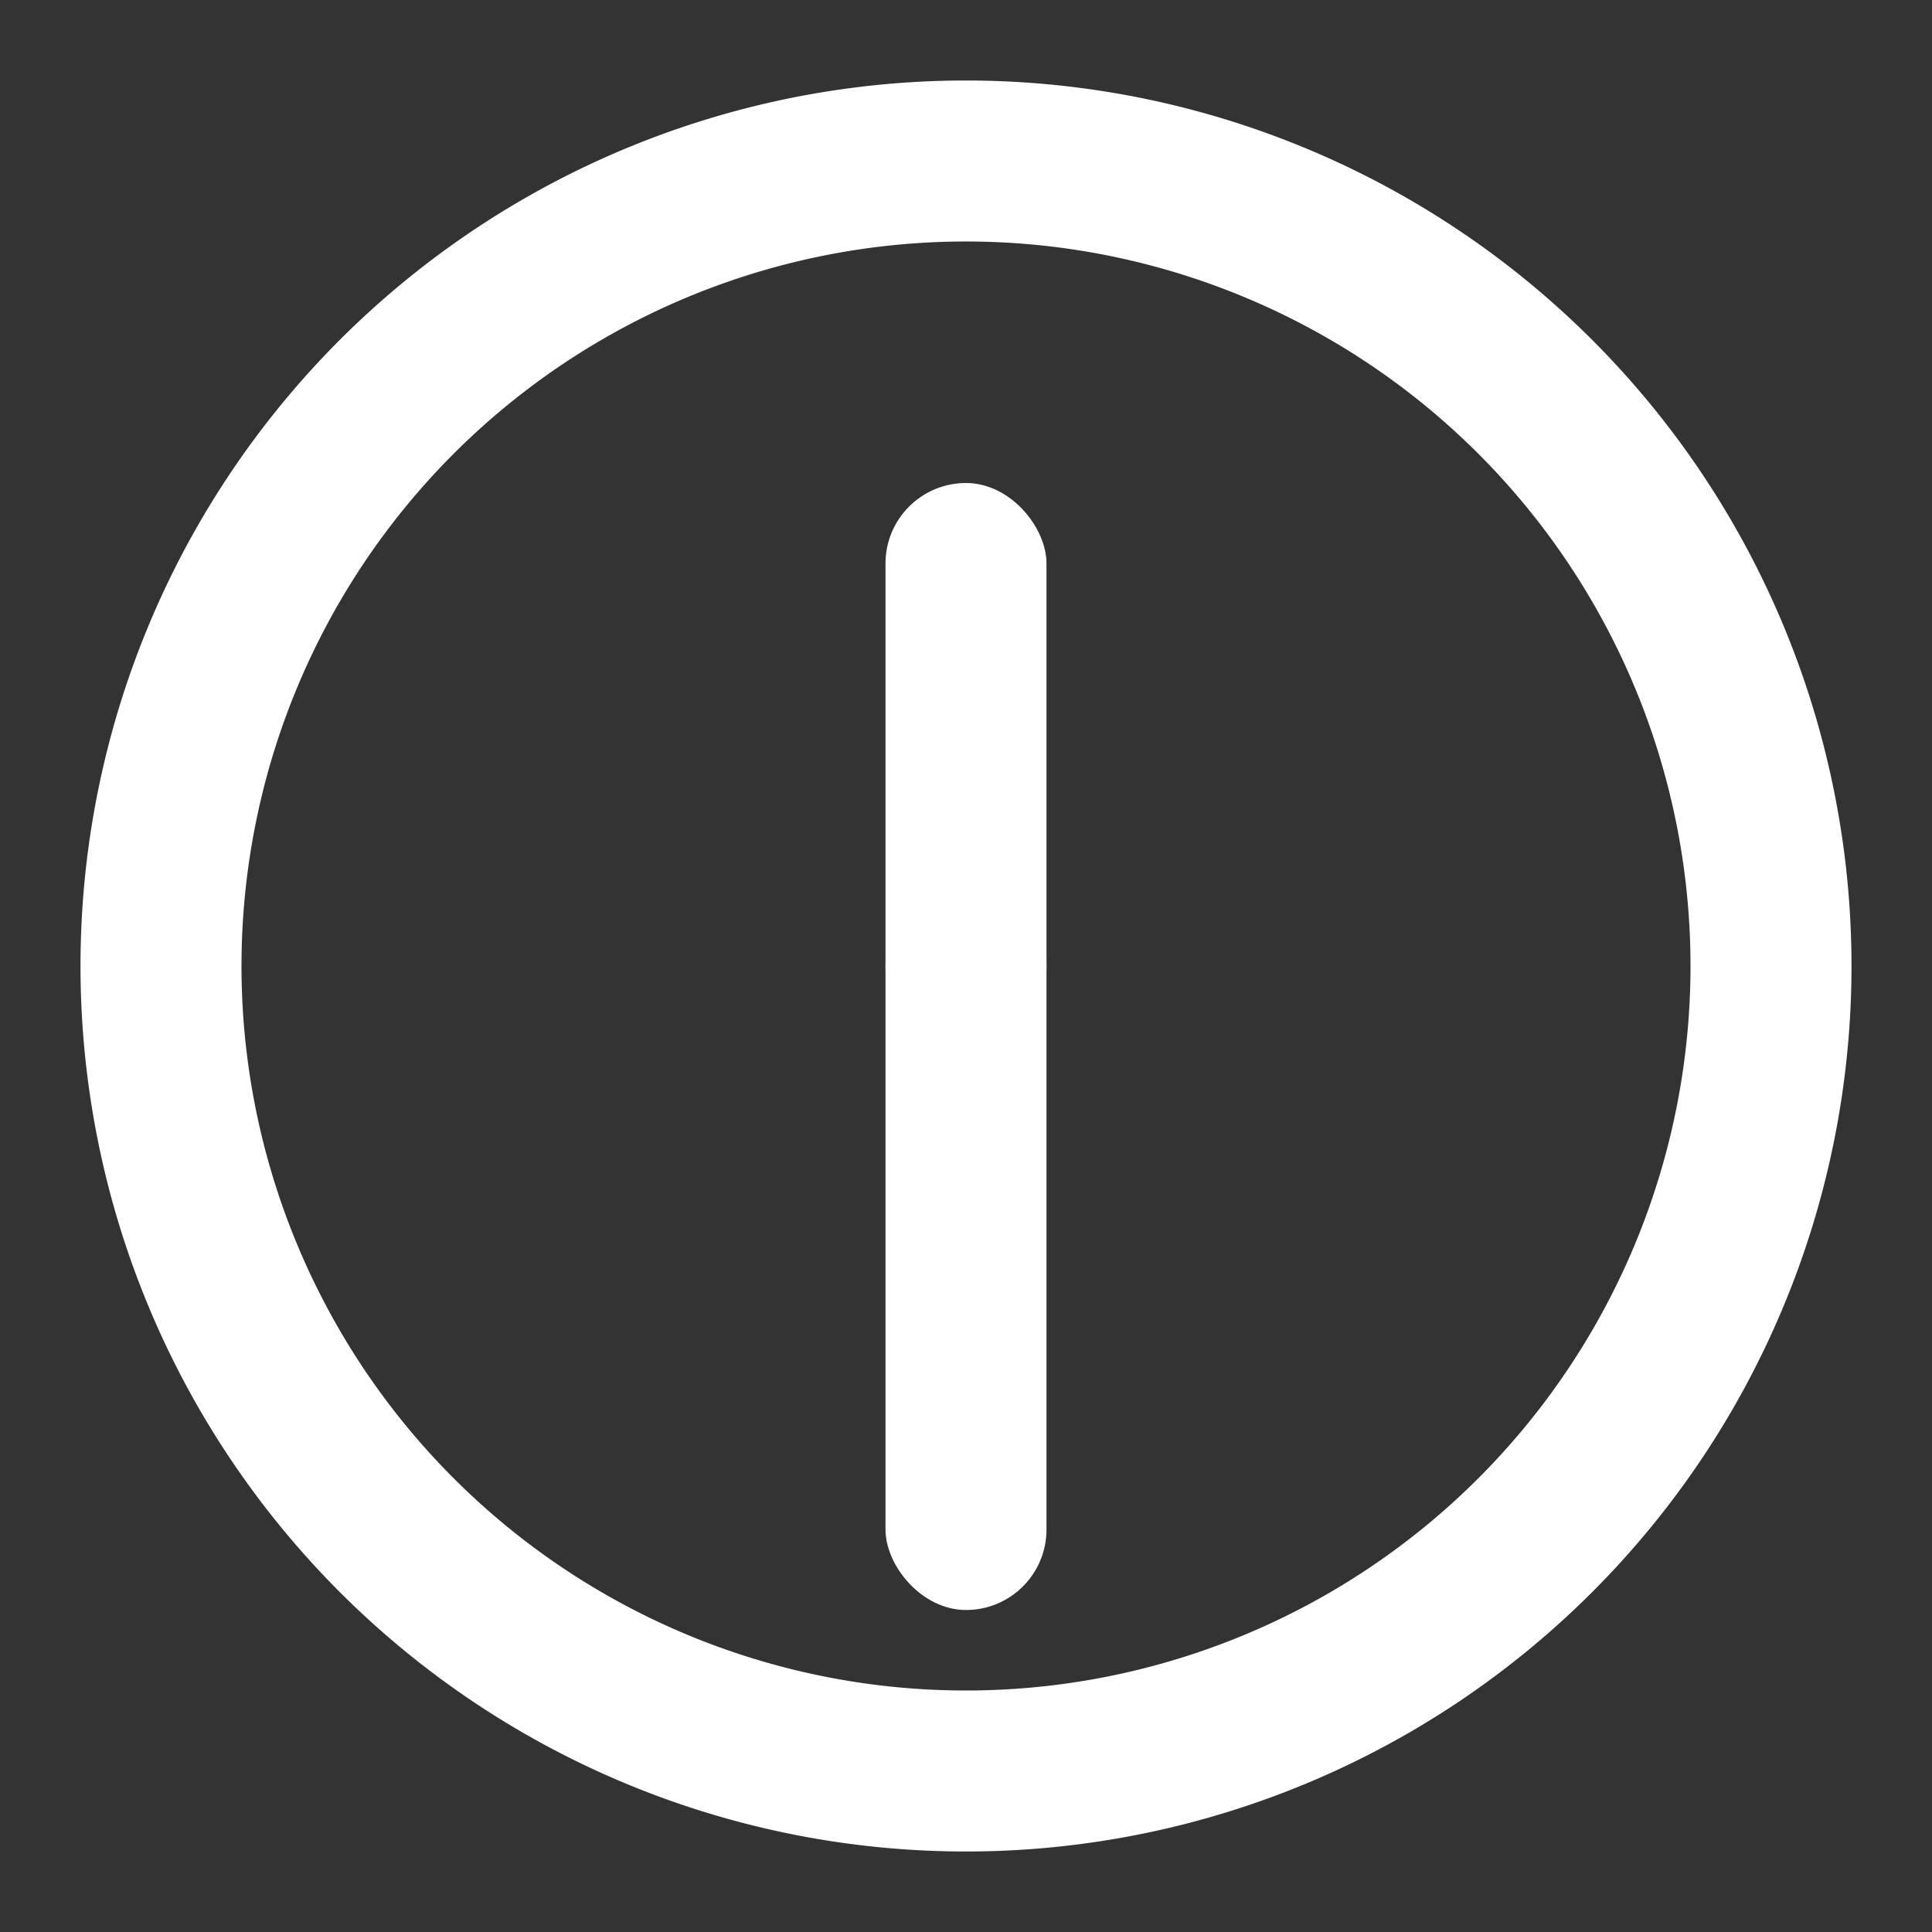
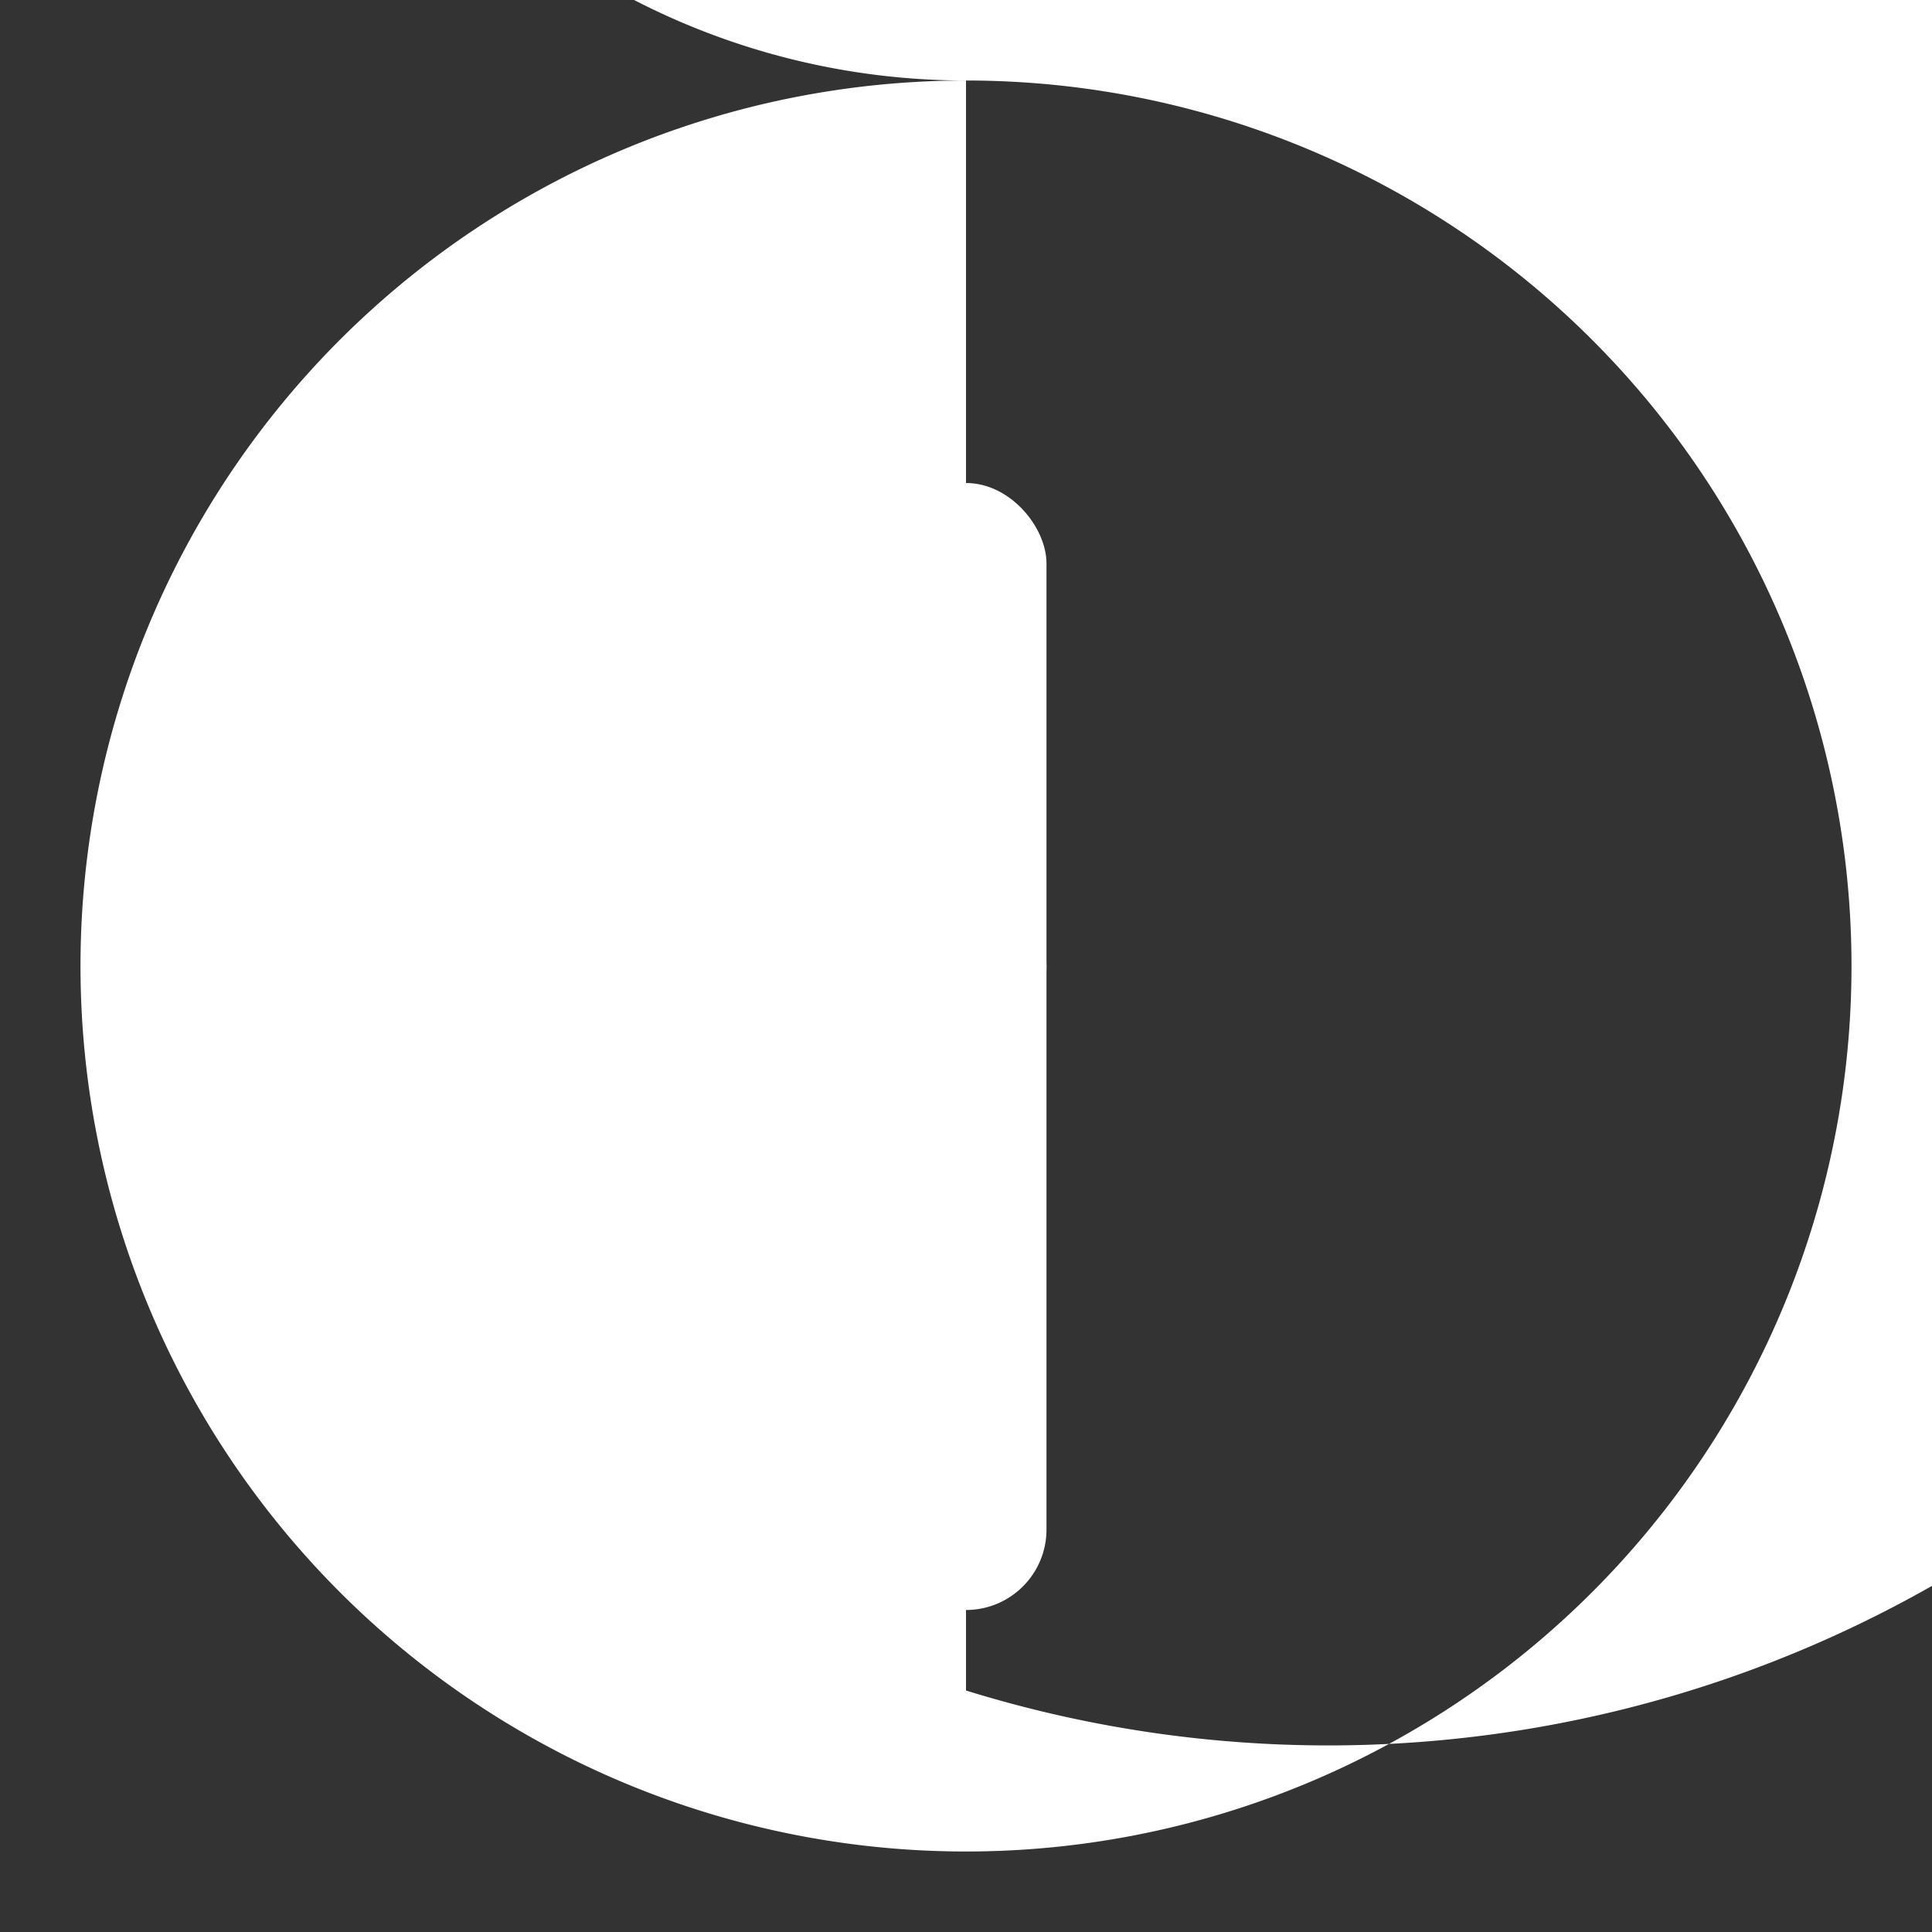
<svg xmlns="http://www.w3.org/2000/svg" viewBox="0 0 24 24" height="24" width="24">
  <rect x="0" y="0" width="24" height="24" fill="#333333" stroke="none" />
-   <path d="M12,1A11,11,0,1,0,23,12,11,11,0,0,0,12,1Zm0,20a9,9,0,1,1,9-9A9,9,0,0,1,12,21Z" fill="#fff" />
+   <path d="M12,1A11,11,0,1,0,23,12,11,11,0,0,0,12,1Za9,9,0,1,1,9-9A9,9,0,0,1,12,21Z" fill="#fff" />
  <rect rx="1" fill="#fff" y="6" x="11" height="7" width="2">
    <animateTransform values="0 12 12;360 12 12" type="rotate" repeatCount="indefinite" dur="9s" attributeName="transform" />
  </rect>
  <rect rx="1" fill="#fff" y="11" x="11" height="9" width="2">
    <animateTransform values="0 12 12;360 12 12" type="rotate" repeatCount="indefinite" dur="0.75s" attributeName="transform" />
  </rect>
</svg>